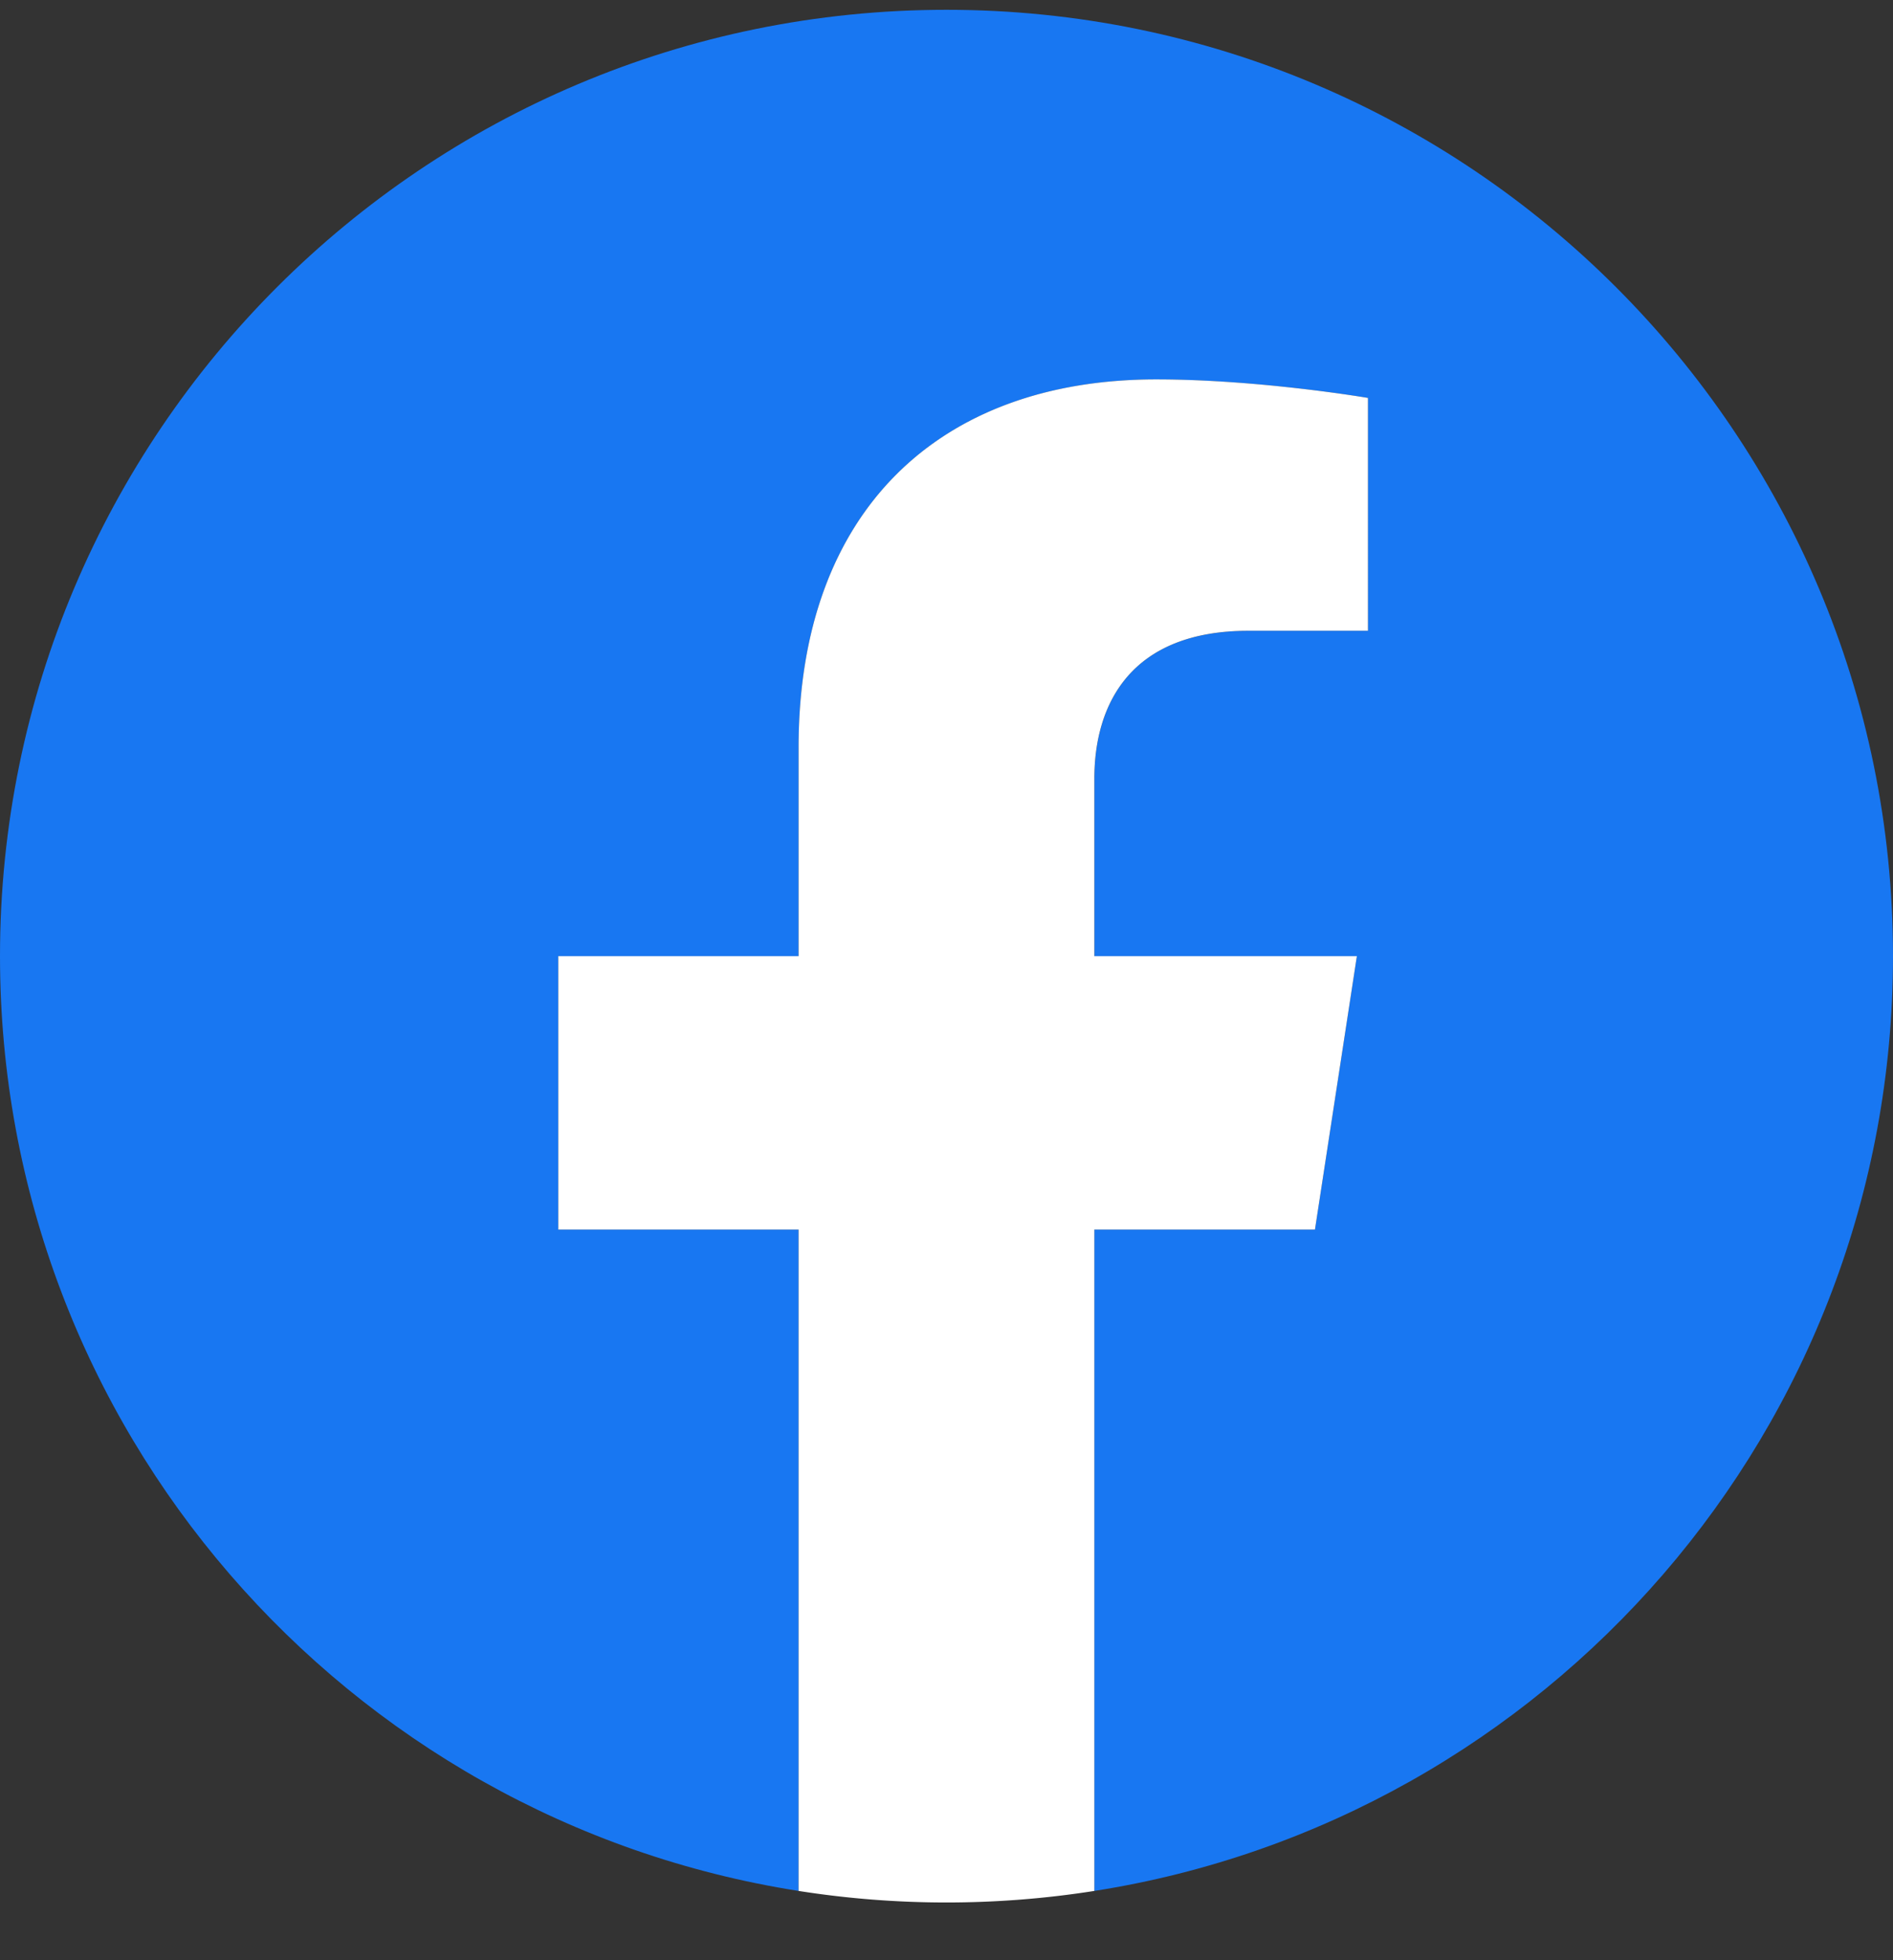
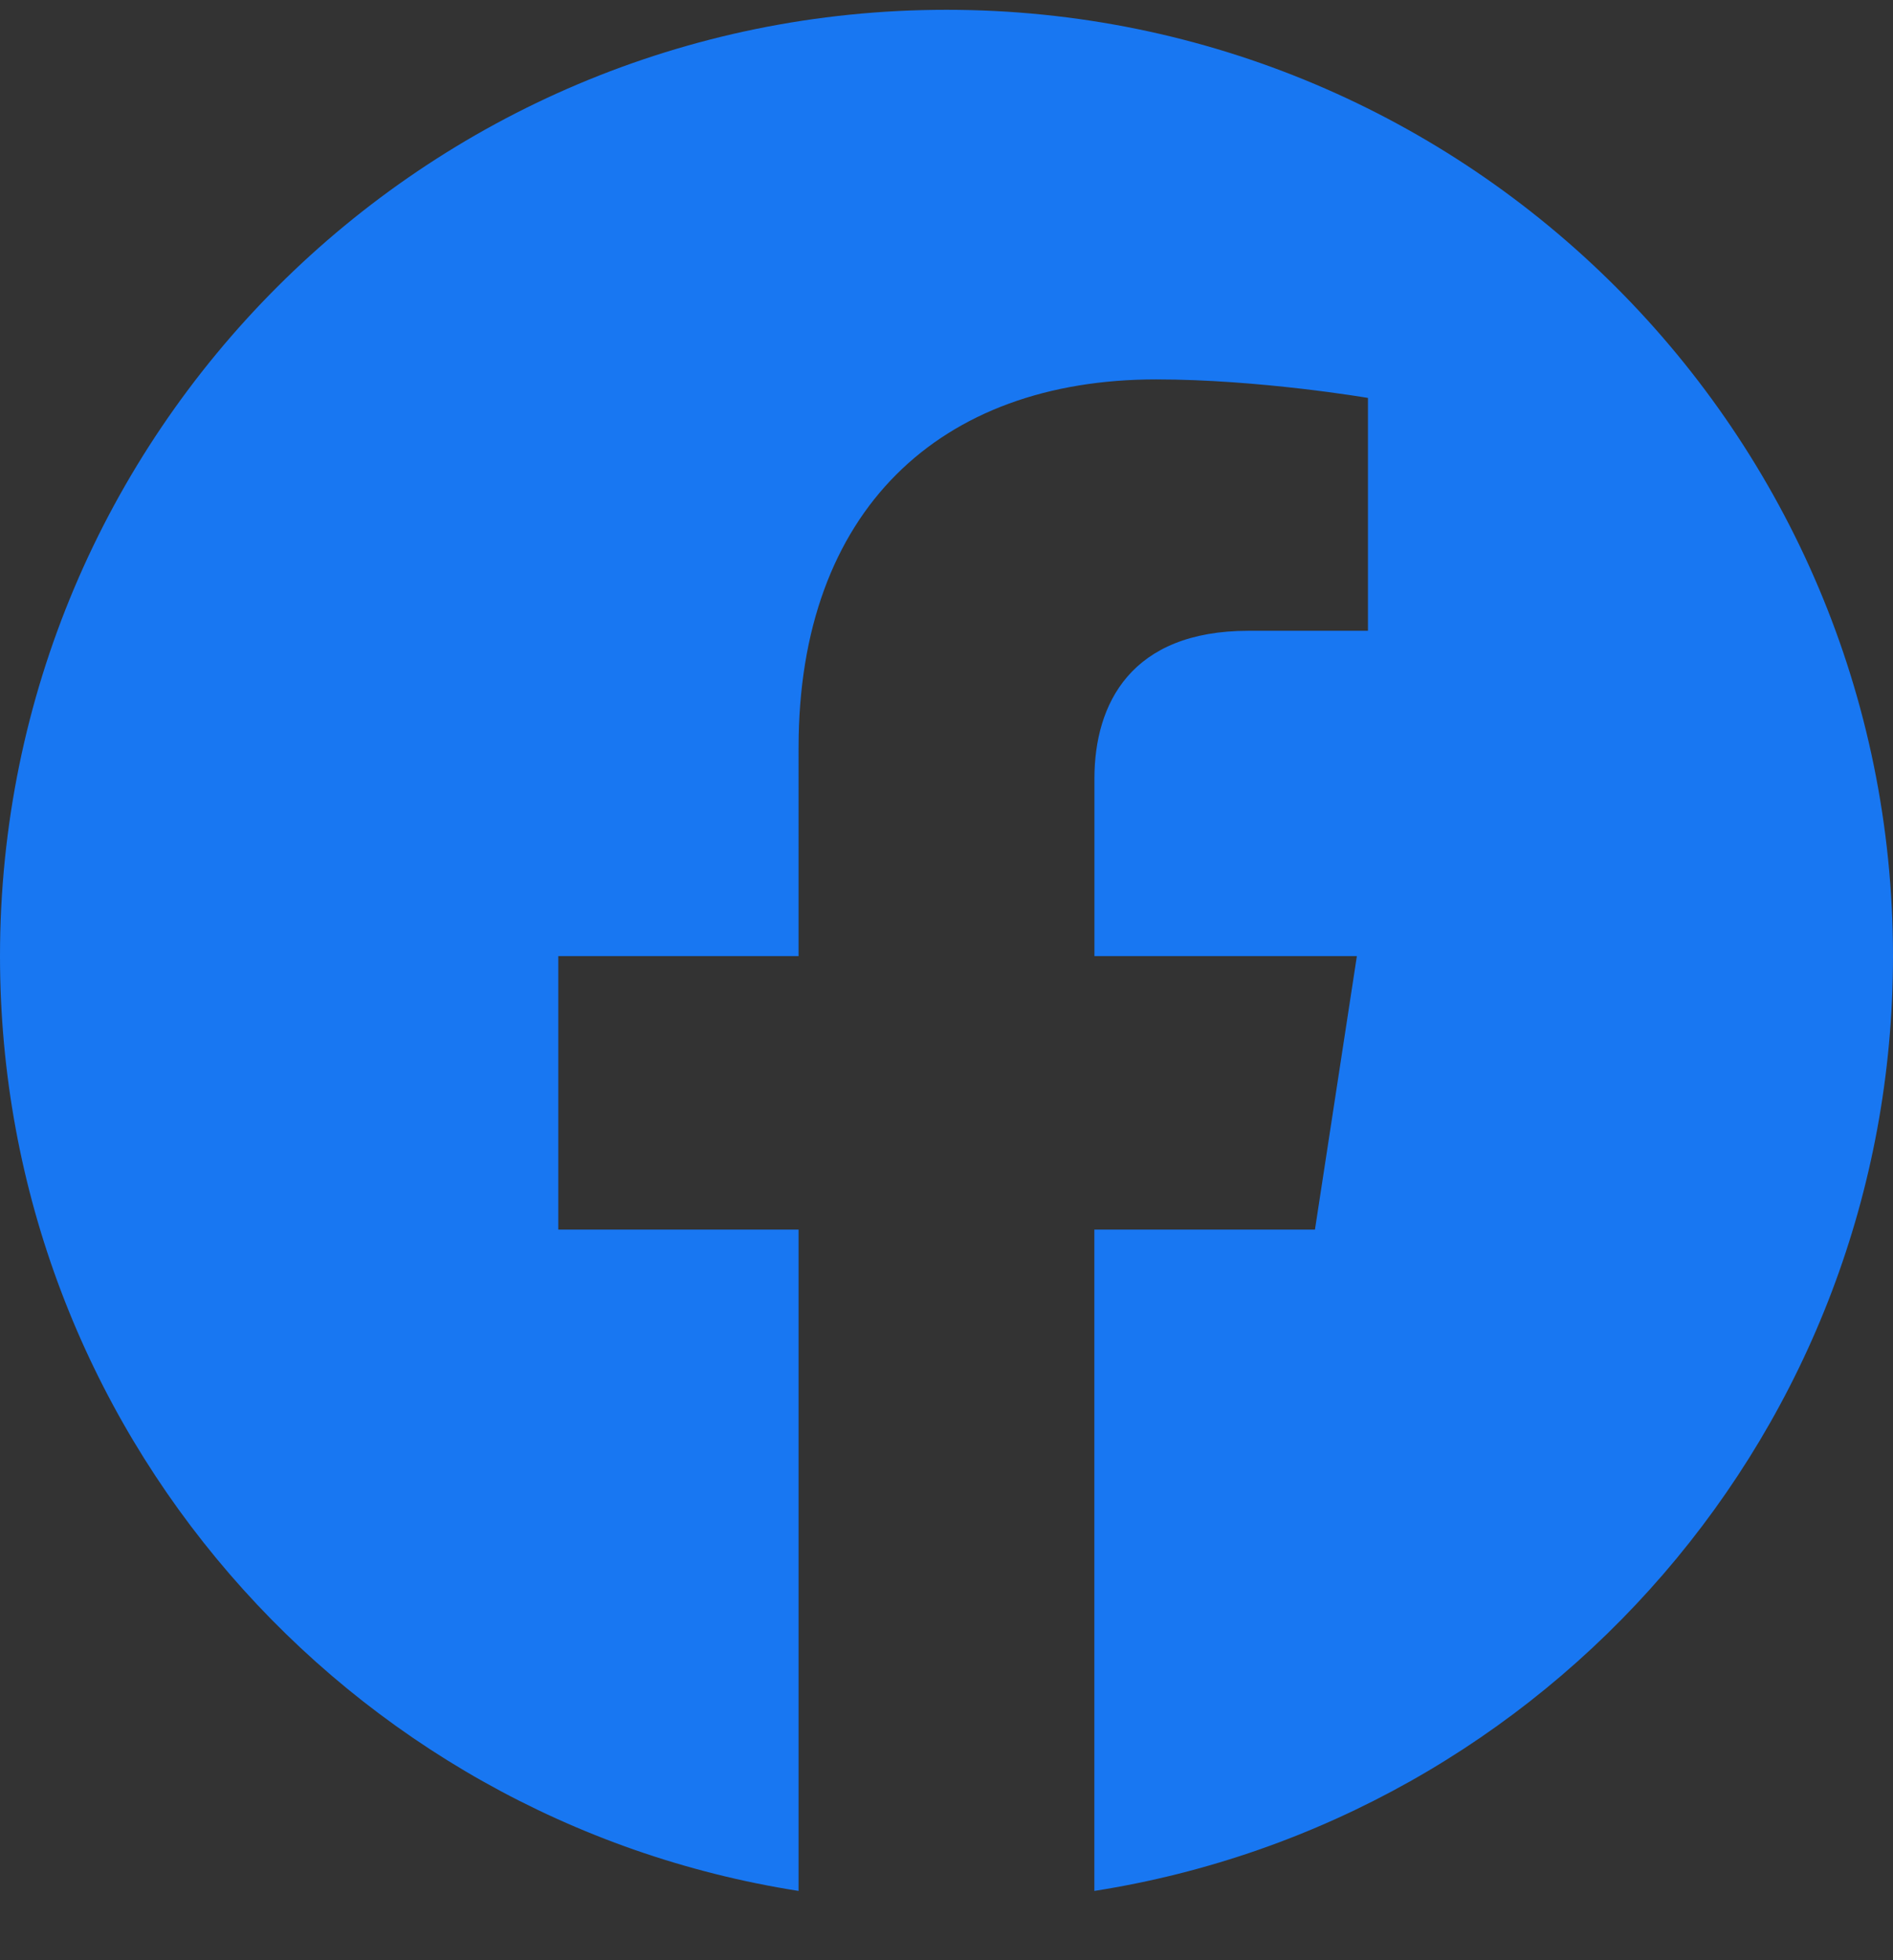
<svg xmlns="http://www.w3.org/2000/svg" width="28" height="29" fill="none">
  <rect width="100%" height="100%" fill="#333333" stroke="none" />
  <path d="M28 14.145c0-7.733-6.267-14-14-14s-14 6.267-14 14c0 6.989 5.119 12.78 11.812 13.83v-9.784H8.258v-4.046h3.554V11.06c0-3.508 2.09-5.447 5.289-5.447 1.53 0 3.133.274 3.133.274v3.445h-1.766c-1.74 0-2.28 1.08-2.28 2.188v2.625h3.882l-.62 4.046h-3.263v9.784C22.881 26.925 28 21.134 28 14.145z" fill="#1877F2" />
-   <path d="M19.45 18.191l.62-4.046h-3.883V11.52c0-1.108.542-2.188 2.28-2.188h1.767V5.887s-1.602-.274-3.133-.274c-3.2 0-5.289 1.939-5.289 5.447v3.085H8.258v4.046h3.554v9.784a14.086 14.086 0 004.375 0v-9.784h3.262z" fill="#fff" />
</svg>